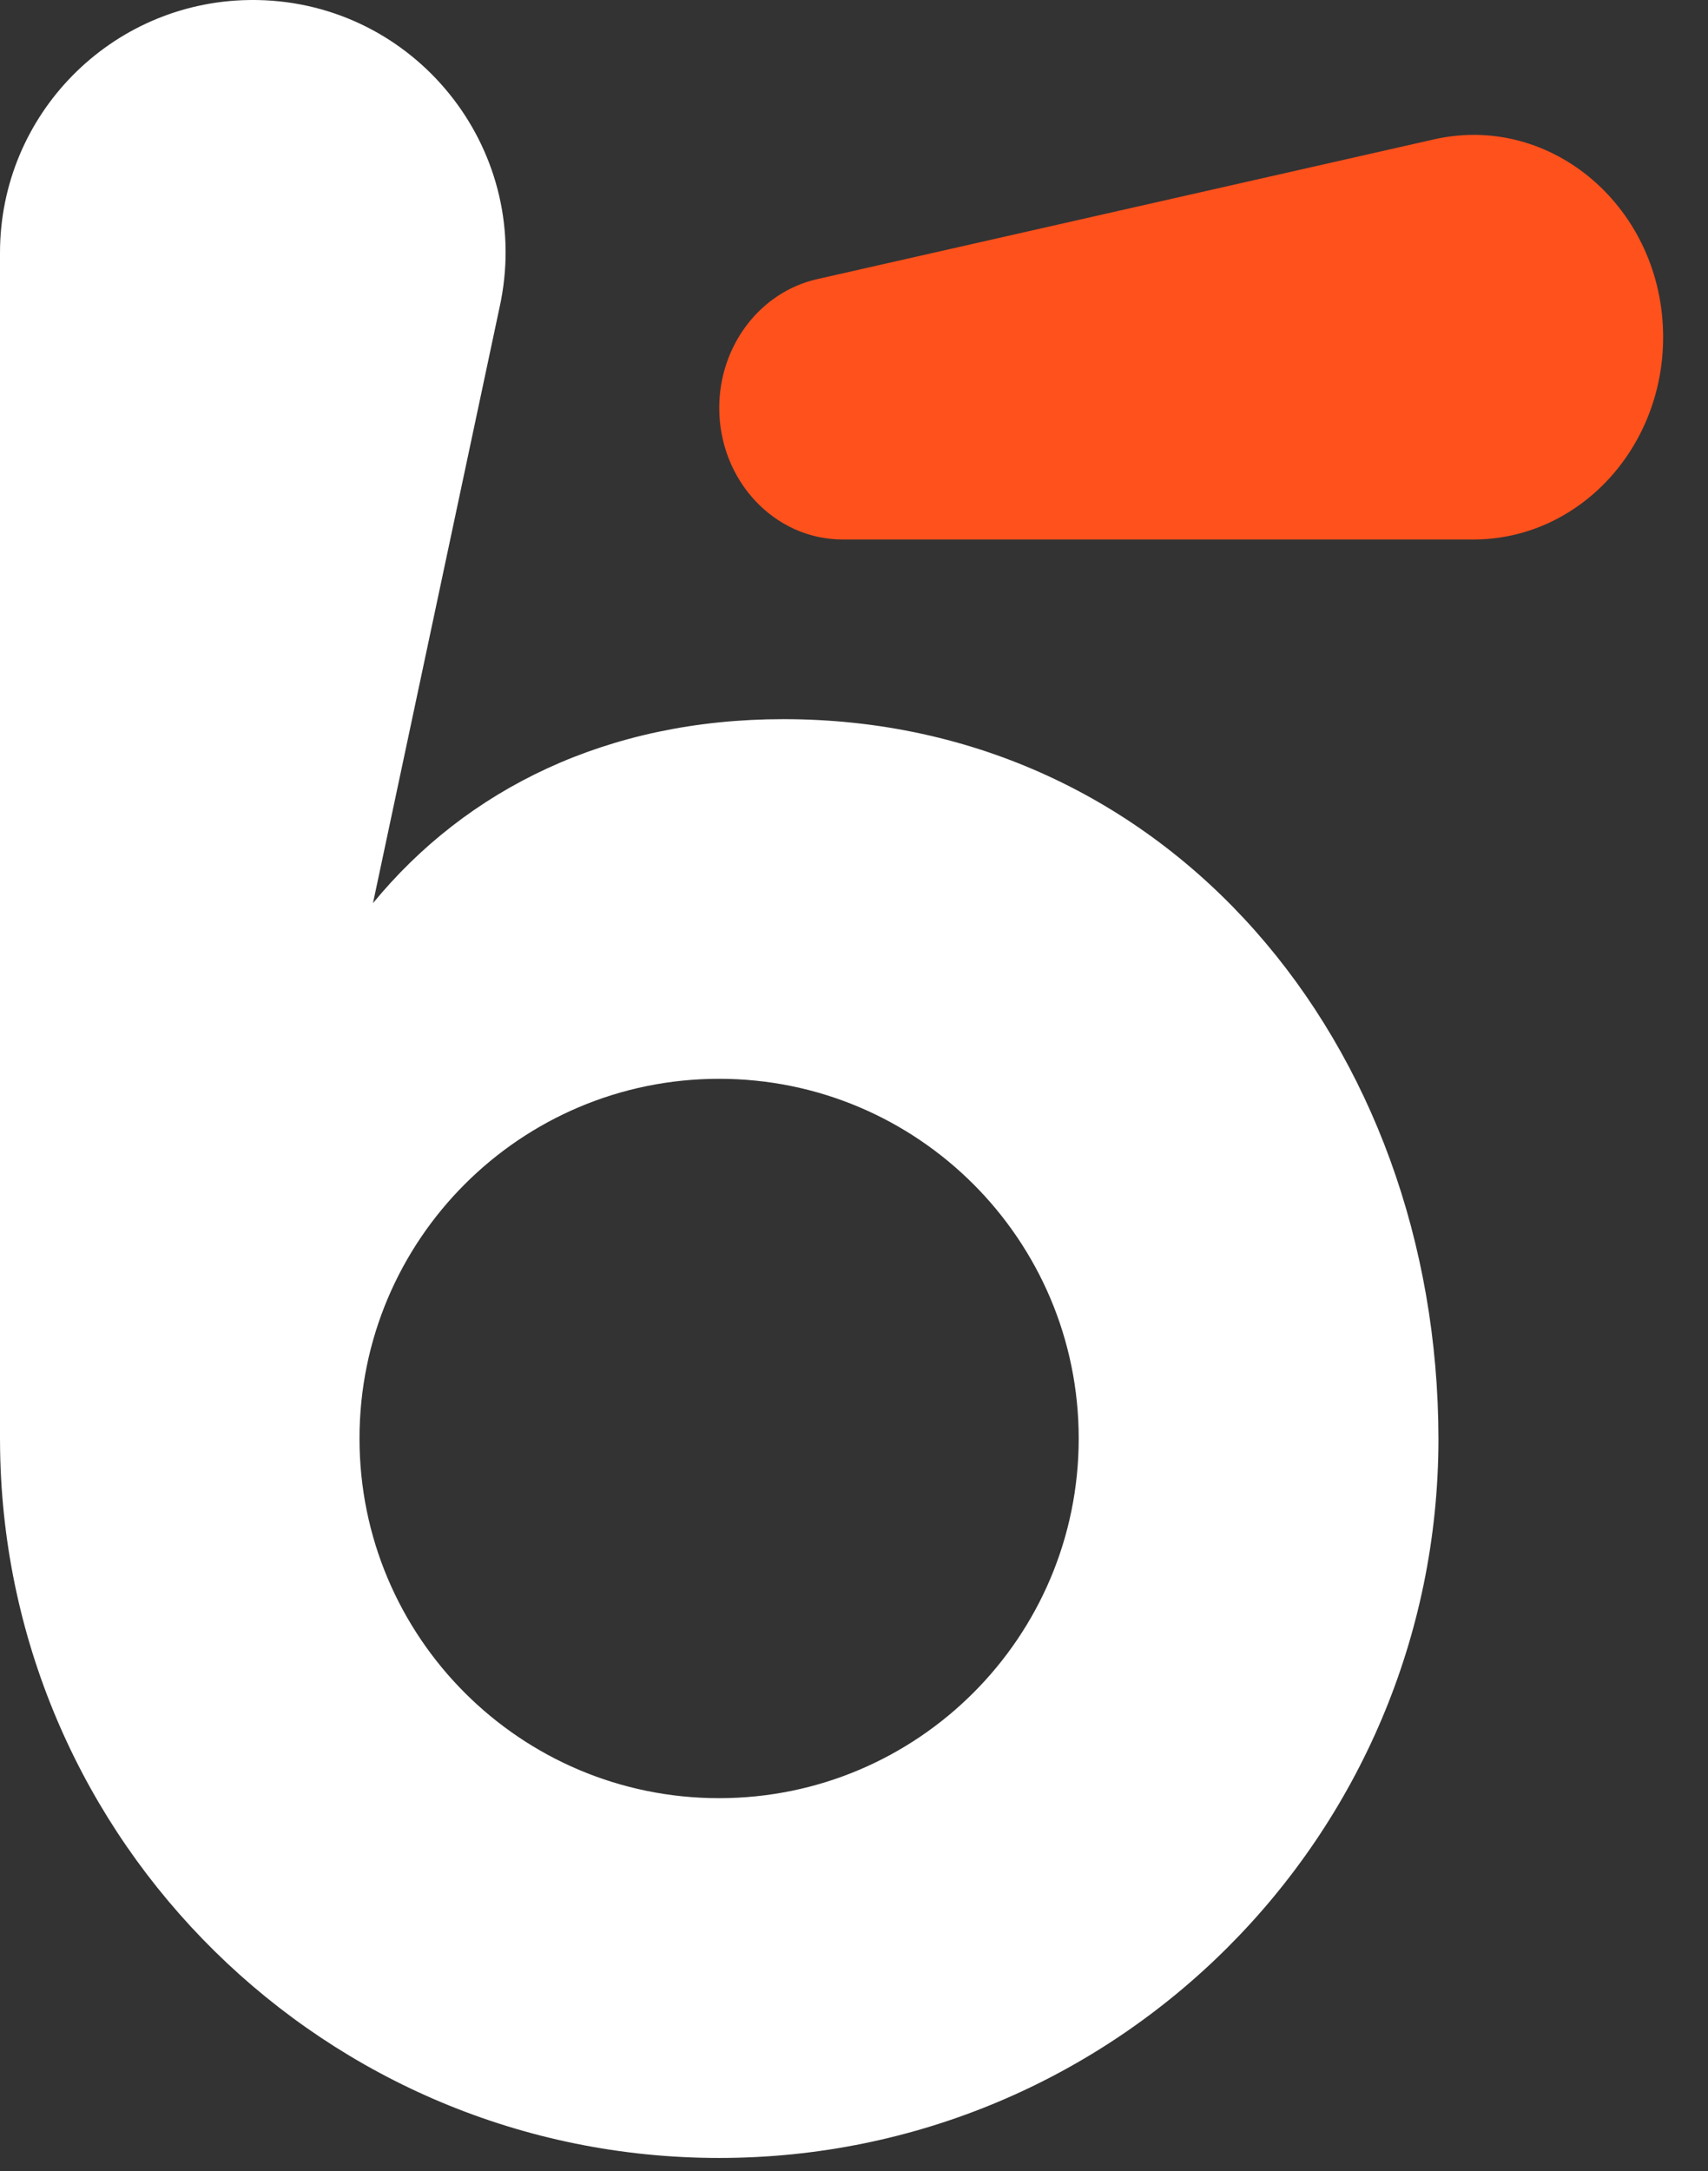
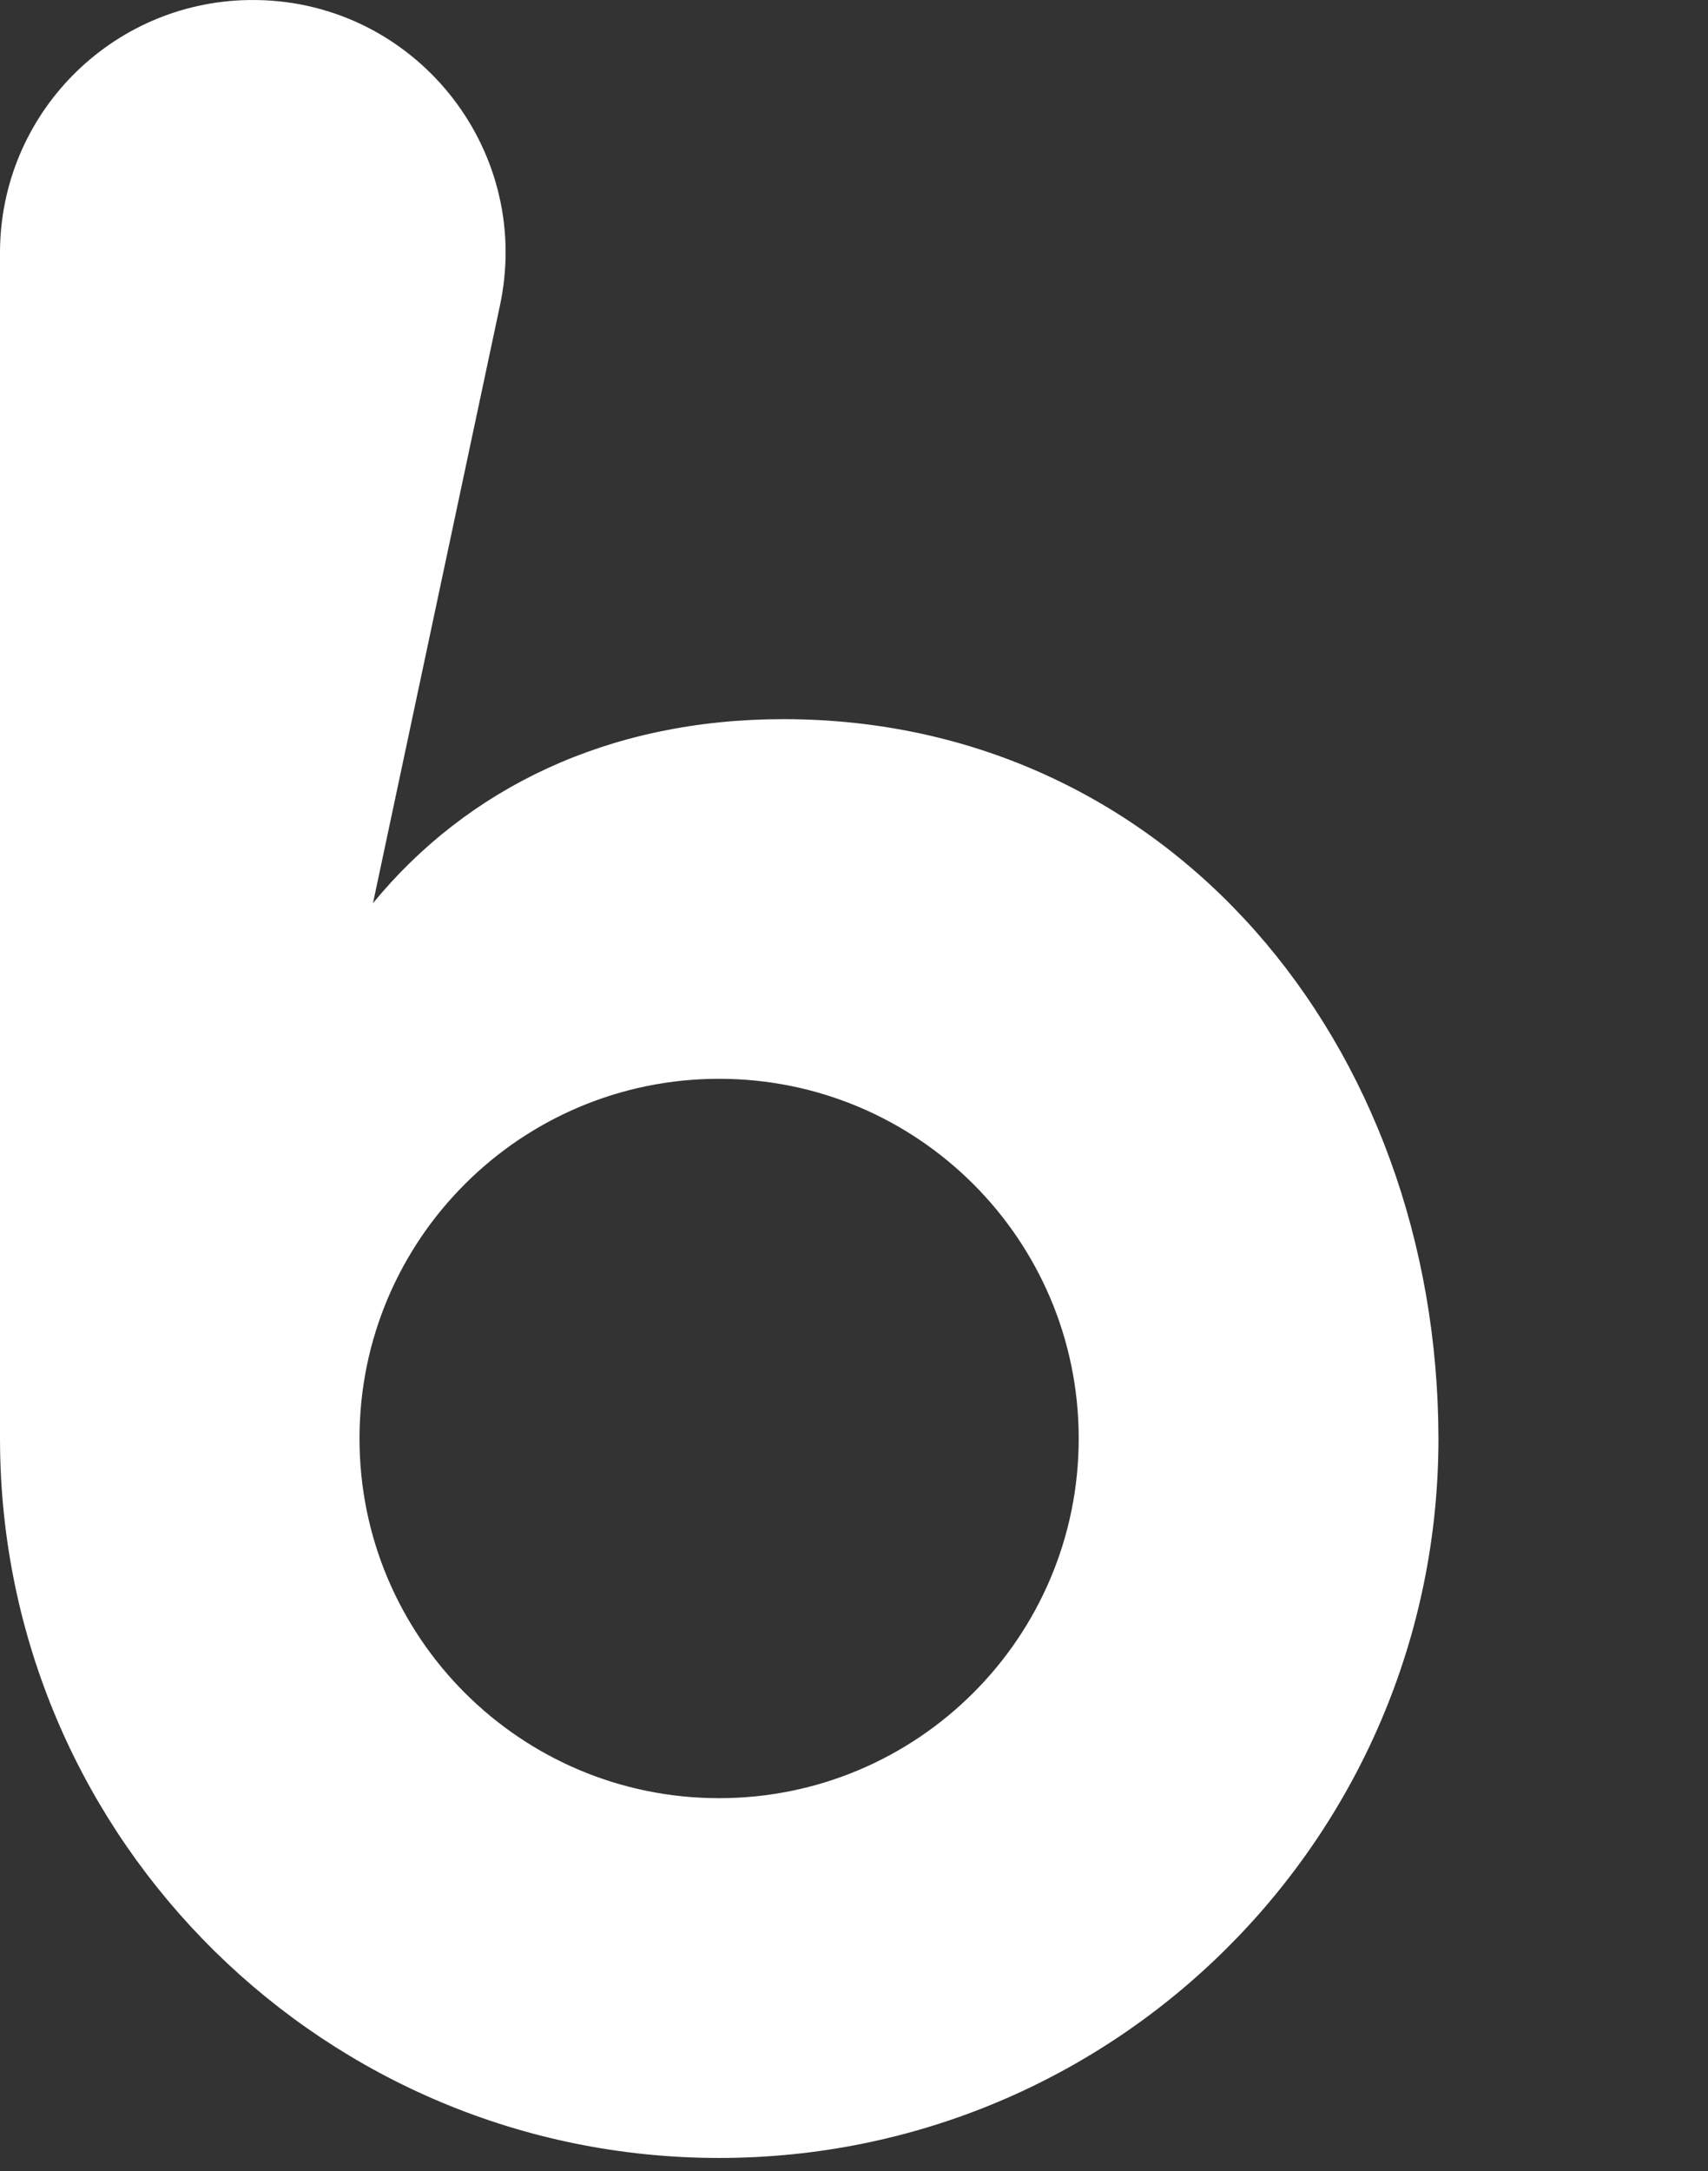
<svg xmlns="http://www.w3.org/2000/svg" width="48" height="61" viewBox="0 0 48 61" fill="none">
  <rect x="0" y="0" width="48" height="61" fill="#333333" stroke="none" />
  <g id="logo">
-     <path fill-rule="evenodd" clip-rule="evenodd" d="M7.238 0.001L7.103 0L6.985 0.001C3.117 0.064 0 3.219 0 7.103V40.419L0.003 40.753C0.181 51.762 9.161 60.632 20.212 60.632C31.369 60.632 40.415 51.592 40.425 40.437C40.415 29.315 32.83 20.206 22.018 20.206C17.071 20.206 13.116 22.166 10.482 25.376L14.051 8.579L14.078 8.448C14.915 4.122 11.644 0.082 7.238 0.001ZM10.103 40.417C10.103 34.836 14.627 30.311 20.209 30.311C25.79 30.311 30.315 34.836 30.315 40.417C30.315 45.999 25.788 50.523 20.209 50.523C14.627 50.523 10.103 45.999 10.103 40.417Z" fill="white" />
-     <path d="M46.739 9.475V9.475C46.739 12.614 44.352 15.158 41.407 15.158H23.682C21.765 15.158 20.213 13.502 20.213 11.461V11.461C20.213 9.716 21.359 8.208 22.96 7.844L40.299 3.916C43.616 3.164 46.739 5.861 46.739 9.475Z" fill="#FF511C" />
+     <path fill-rule="evenodd" clip-rule="evenodd" d="M7.238 0.001L6.985 0.001C3.117 0.064 0 3.219 0 7.103V40.419L0.003 40.753C0.181 51.762 9.161 60.632 20.212 60.632C31.369 60.632 40.415 51.592 40.425 40.437C40.415 29.315 32.83 20.206 22.018 20.206C17.071 20.206 13.116 22.166 10.482 25.376L14.051 8.579L14.078 8.448C14.915 4.122 11.644 0.082 7.238 0.001ZM10.103 40.417C10.103 34.836 14.627 30.311 20.209 30.311C25.79 30.311 30.315 34.836 30.315 40.417C30.315 45.999 25.788 50.523 20.209 50.523C14.627 50.523 10.103 45.999 10.103 40.417Z" fill="white" />
  </g>
</svg>